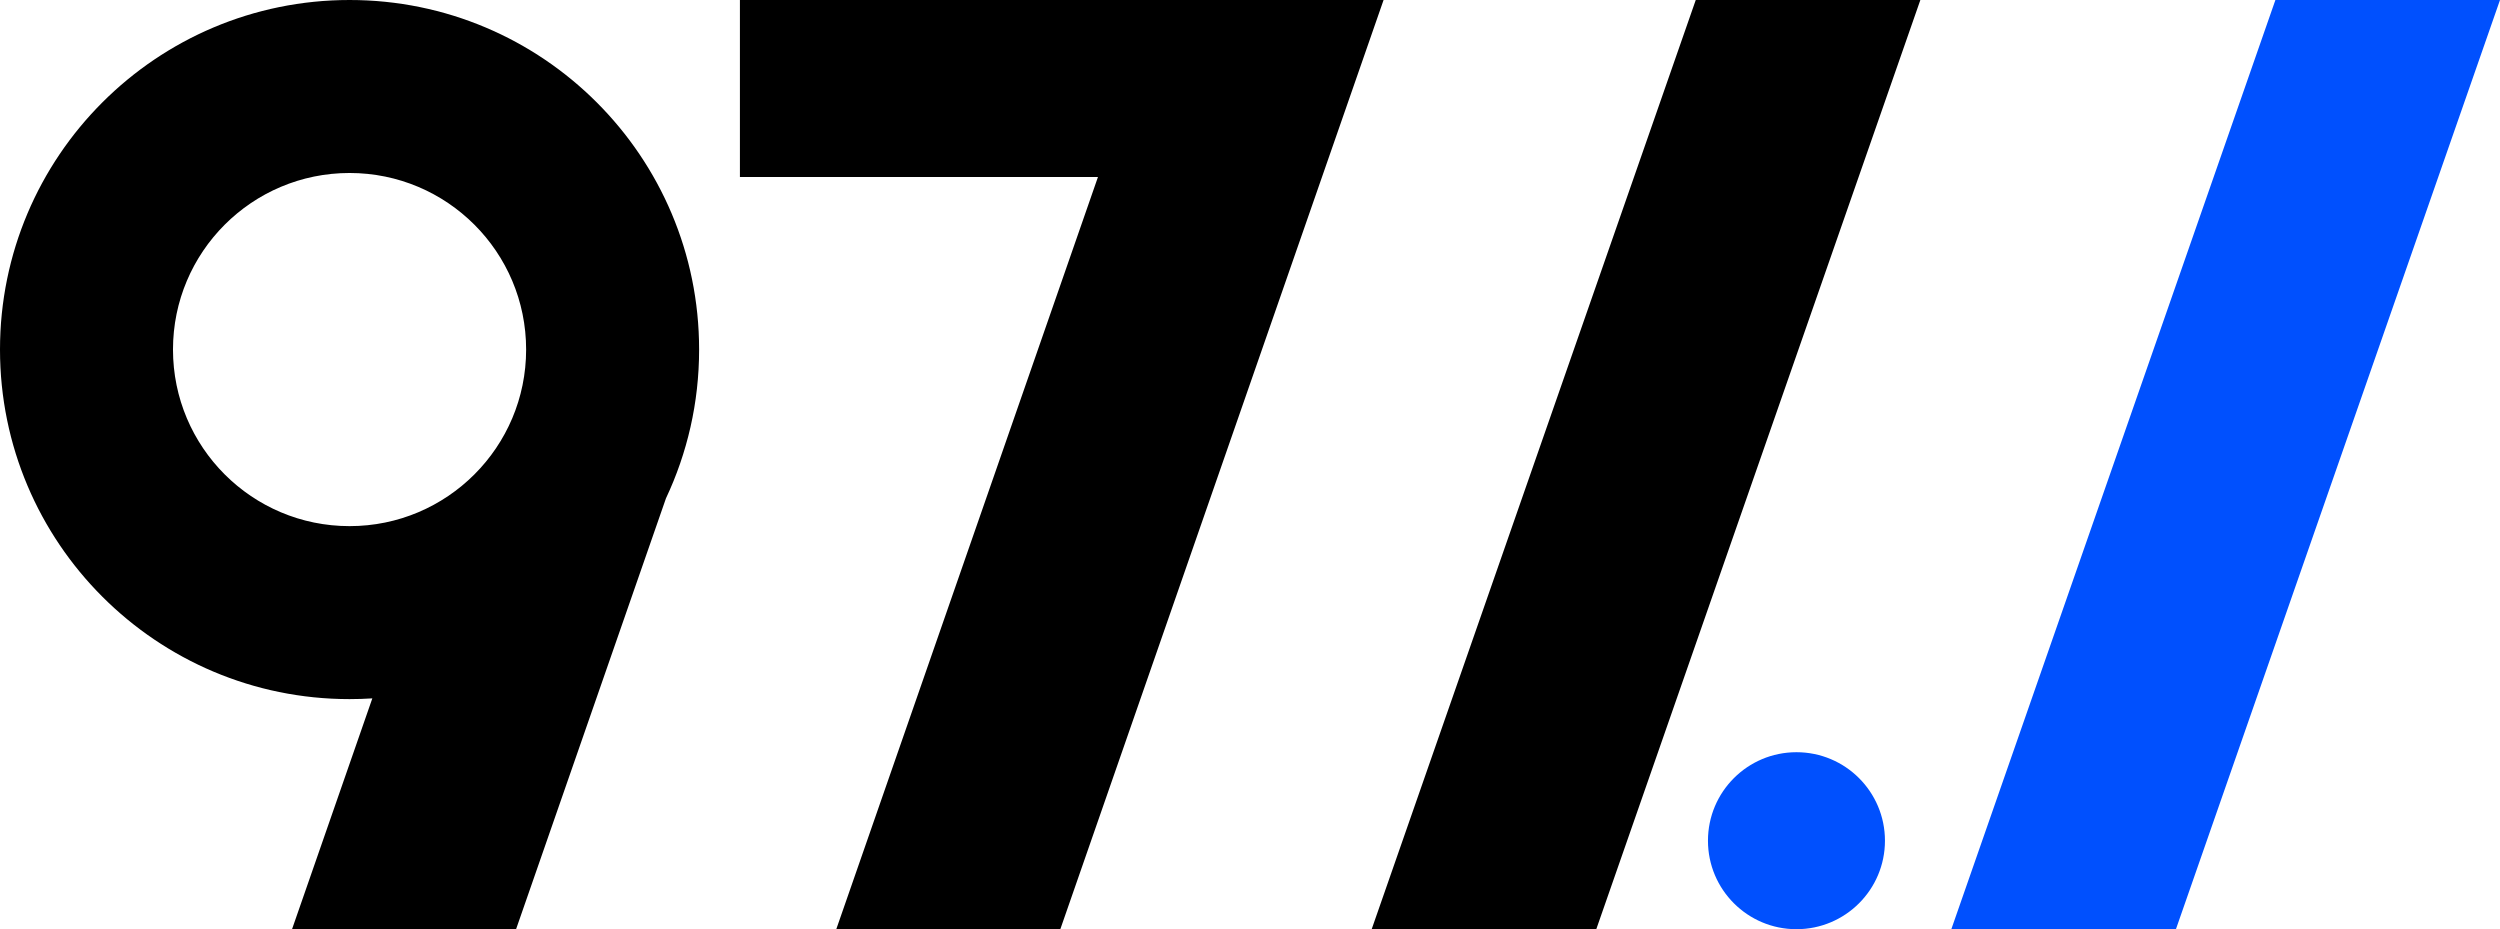
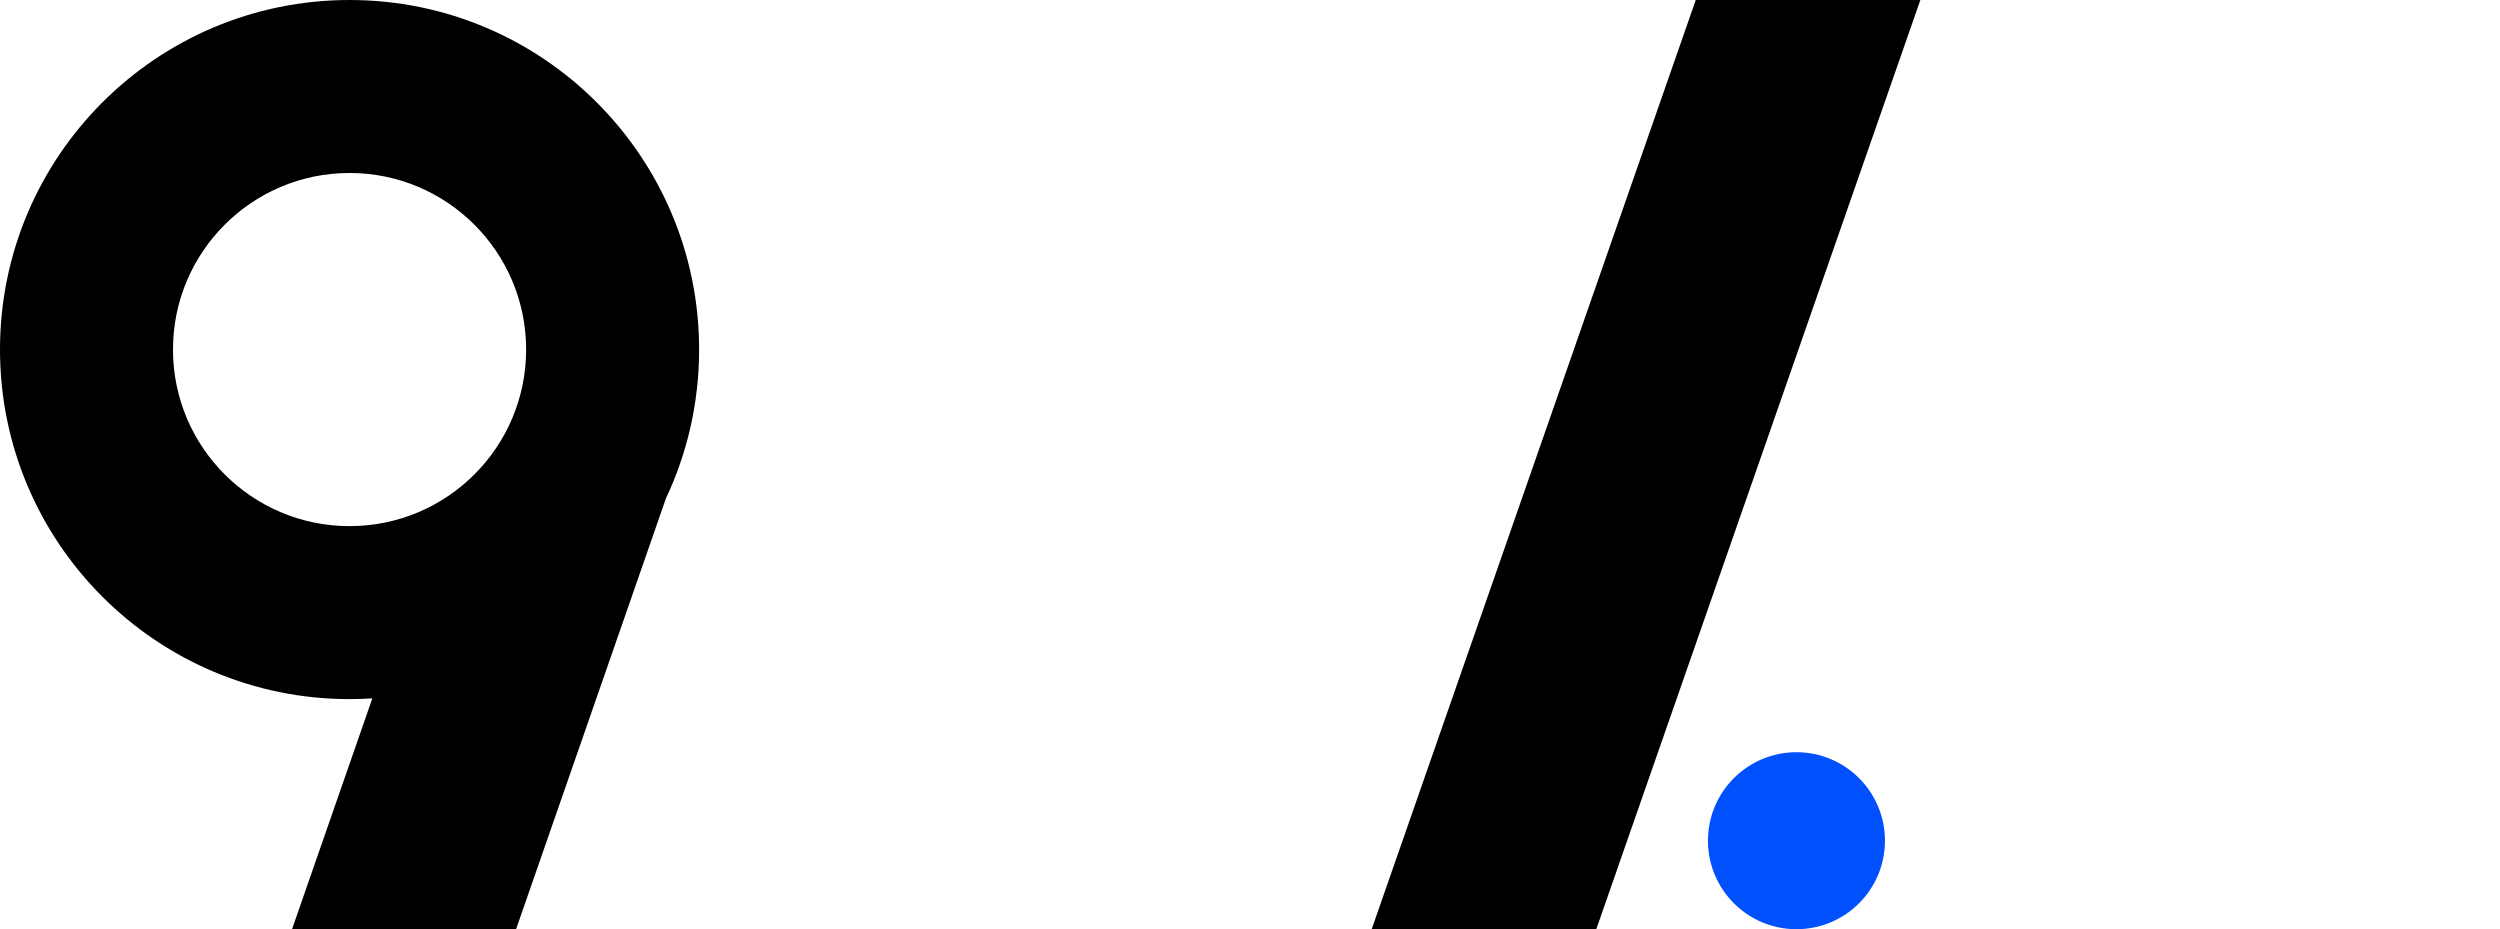
<svg xmlns="http://www.w3.org/2000/svg" width="565" height="210" viewBox="0 0 565 210" fill="none">
  <path d="M383.24 0H434L360.76 210H310L383.24 0Z" fill="black" />
  <path d="M406 170C417.046 170 426 178.954 426 190C426 201.046 417.046 210 406 210C394.954 210 386 201.046 386 190C386 178.954 394.954 170 406 170Z" fill="#0050FE" />
-   <path d="M514.24 0H565L491.76 210H441L514.24 0Z" fill="#0050FE" />
-   <path d="M239.632 210H189L248.14 40H167.221V0H312.688L239.632 210Z" fill="black" />
  <path d="M79 0C122.63 0 158 35.37 158 79C158 91.025 155.312 102.422 150.506 112.625L116.632 210H66L84.147 157.834C82.445 157.943 80.729 158 79 158C35.37 158 0 122.63 0 79C0 35.37 35.37 0 79 0ZM79 39.095C56.961 39.095 39.095 56.961 39.095 79C39.095 101.039 56.961 118.905 79 118.905C101.039 118.905 118.905 101.039 118.905 79C118.905 56.961 101.039 39.095 79 39.095Z" fill="black" />
</svg>